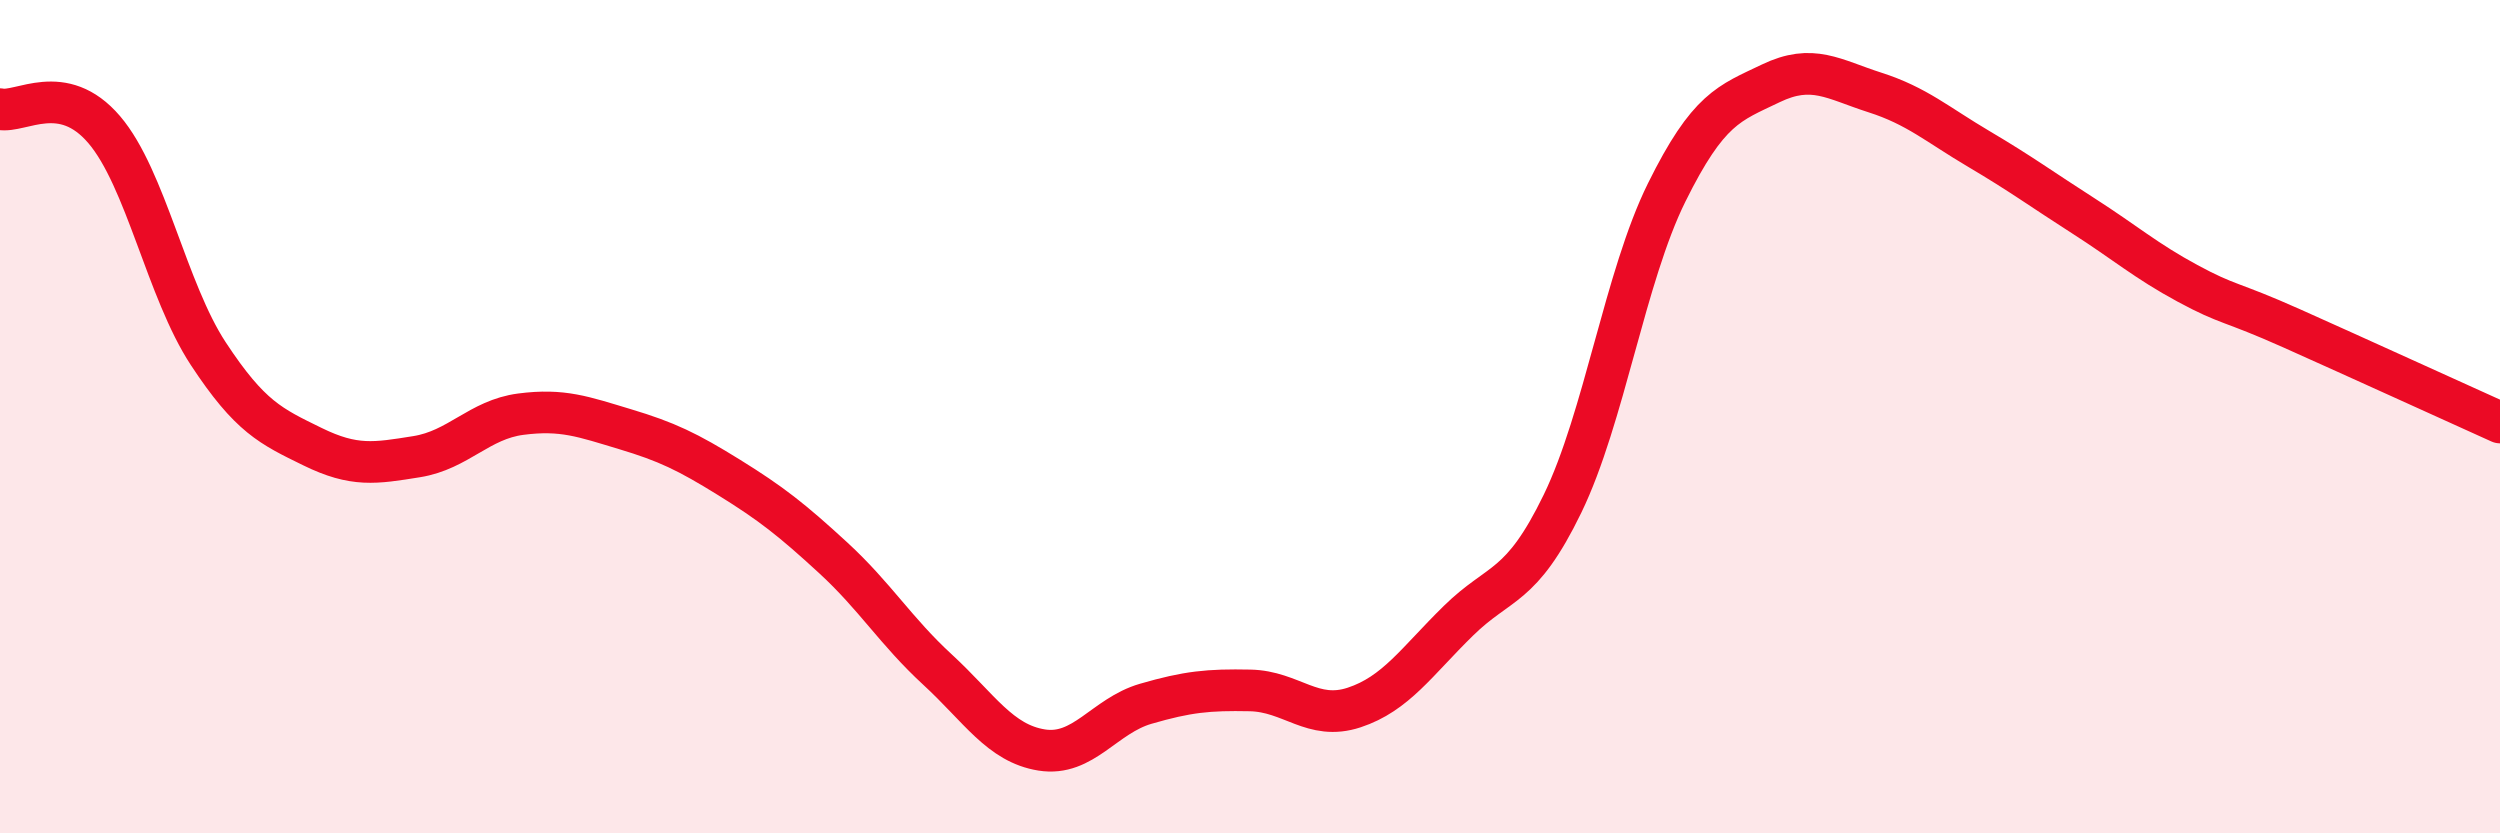
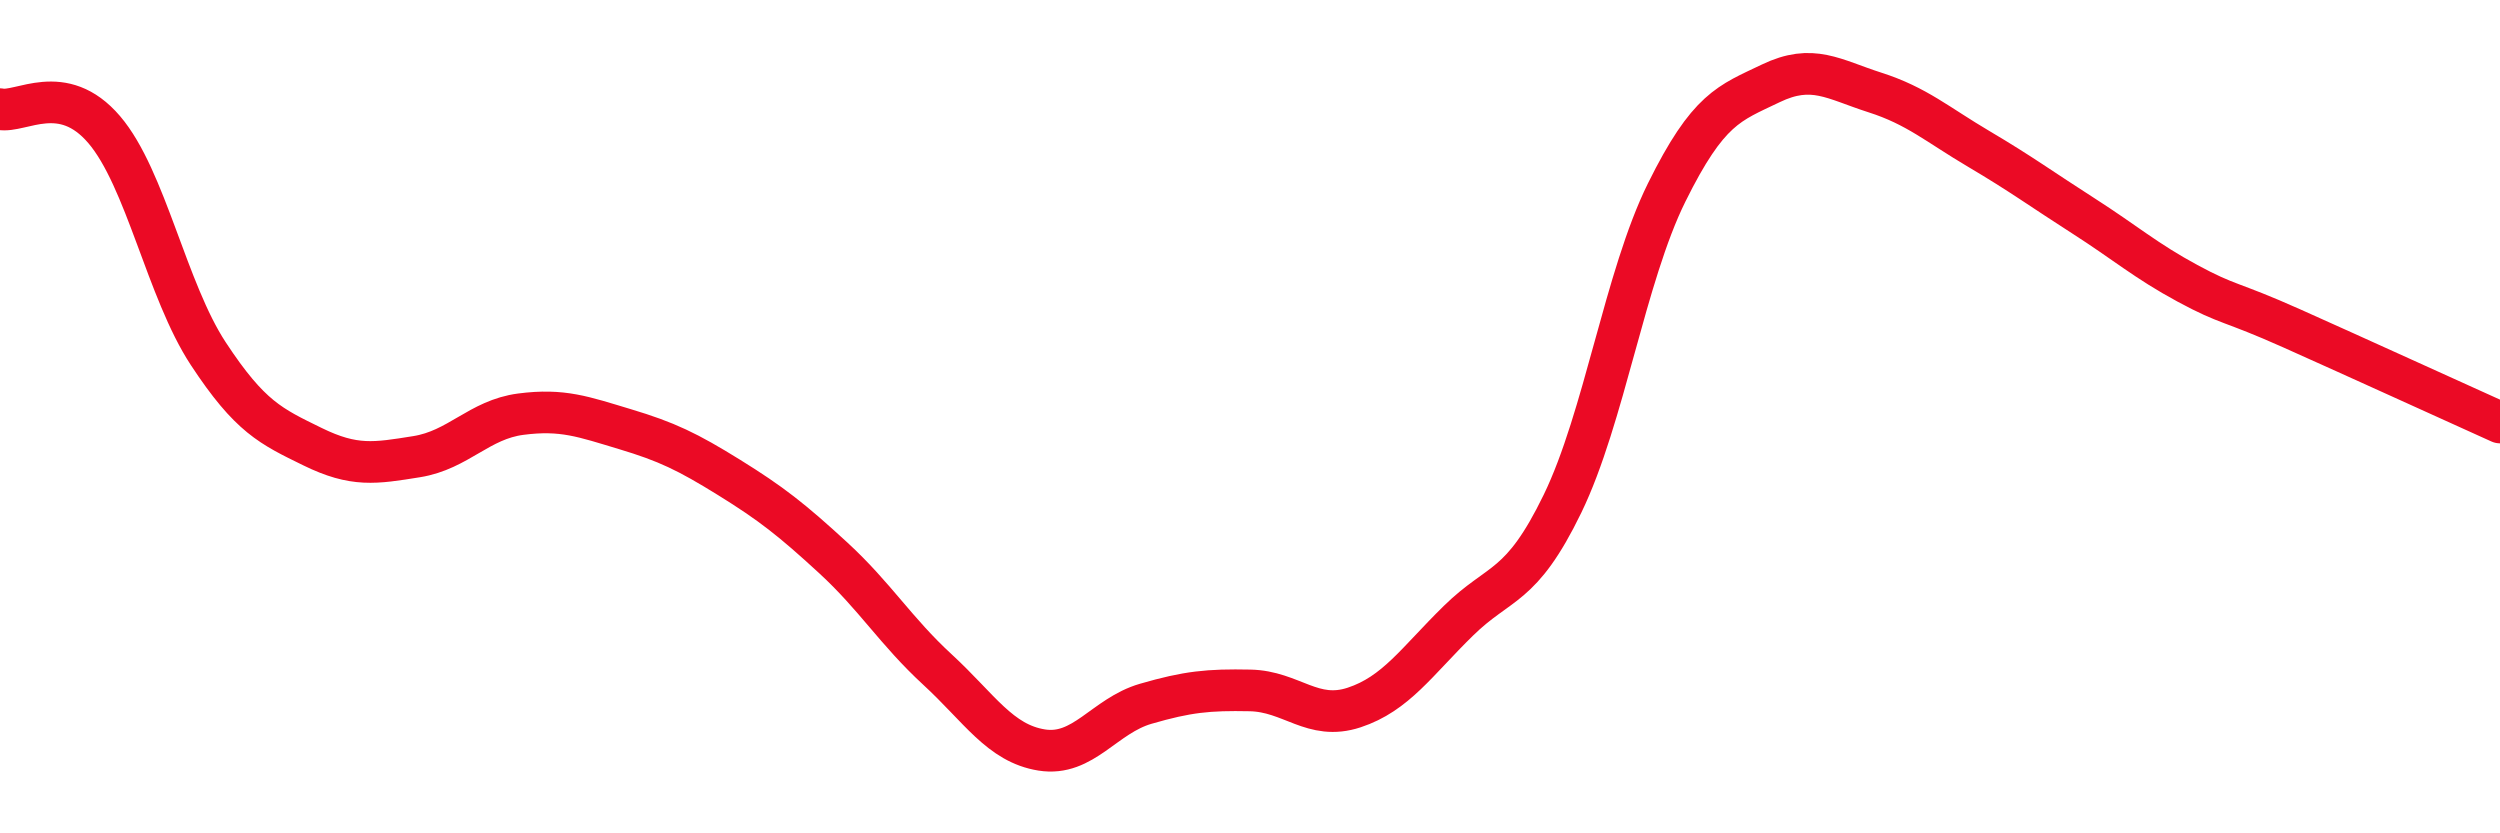
<svg xmlns="http://www.w3.org/2000/svg" width="60" height="20" viewBox="0 0 60 20">
-   <path d="M 0,2.62 C 0.5,2.72 1.5,1.94 2.5,3.11 C 3.5,4.28 4,6.97 5,8.49 C 6,10.01 6.5,10.23 7.5,10.72 C 8.5,11.21 9,11.12 10,10.96 C 11,10.8 11.5,10.07 12.5,9.94 C 13.5,9.81 14,10 15,10.3 C 16,10.6 16.5,10.84 17.5,11.46 C 18.5,12.08 19,12.47 20,13.39 C 21,14.31 21.5,15.15 22.5,16.07 C 23.5,16.99 24,17.84 25,18 C 26,18.16 26.5,17.18 27.5,16.89 C 28.5,16.6 29,16.55 30,16.57 C 31,16.59 31.5,17.31 32.5,16.98 C 33.5,16.65 34,15.88 35,14.9 C 36,13.92 36.5,14.15 37.5,12.09 C 38.5,10.03 39,6.64 40,4.62 C 41,2.6 41.5,2.48 42.5,2 C 43.5,1.52 44,1.9 45,2.22 C 46,2.54 46.5,2.99 47.5,3.58 C 48.5,4.17 49,4.54 50,5.18 C 51,5.82 51.5,6.26 52.5,6.8 C 53.5,7.34 53.5,7.21 55,7.88 C 56.5,8.55 59,9.69 60,10.14L60 20L0 20Z" fill="#EB0A25" opacity="0.1" stroke-linecap="round" stroke-linejoin="round" />
  <path d="M 0,2.62 C 0.5,2.72 1.5,1.94 2.5,3.11 C 3.5,4.28 4,6.97 5,8.49 C 6,10.01 6.5,10.23 7.5,10.72 C 8.5,11.21 9,11.12 10,10.96 C 11,10.8 11.5,10.07 12.5,9.94 C 13.5,9.81 14,10 15,10.3 C 16,10.6 16.5,10.84 17.5,11.46 C 18.5,12.08 19,12.47 20,13.39 C 21,14.31 21.5,15.15 22.5,16.07 C 23.5,16.99 24,17.84 25,18 C 26,18.16 26.5,17.18 27.5,16.89 C 28.5,16.6 29,16.55 30,16.57 C 31,16.59 31.5,17.31 32.5,16.98 C 33.5,16.65 34,15.88 35,14.9 C 36,13.92 36.5,14.15 37.5,12.09 C 38.5,10.03 39,6.64 40,4.62 C 41,2.6 41.5,2.48 42.5,2 C 43.5,1.52 44,1.9 45,2.22 C 46,2.54 46.5,2.99 47.5,3.58 C 48.5,4.17 49,4.54 50,5.18 C 51,5.82 51.5,6.26 52.5,6.8 C 53.5,7.34 53.5,7.21 55,7.88 C 56.5,8.55 59,9.69 60,10.14" stroke="#EB0A25" stroke-width="1" fill="none" stroke-linecap="round" stroke-linejoin="round" />
</svg>